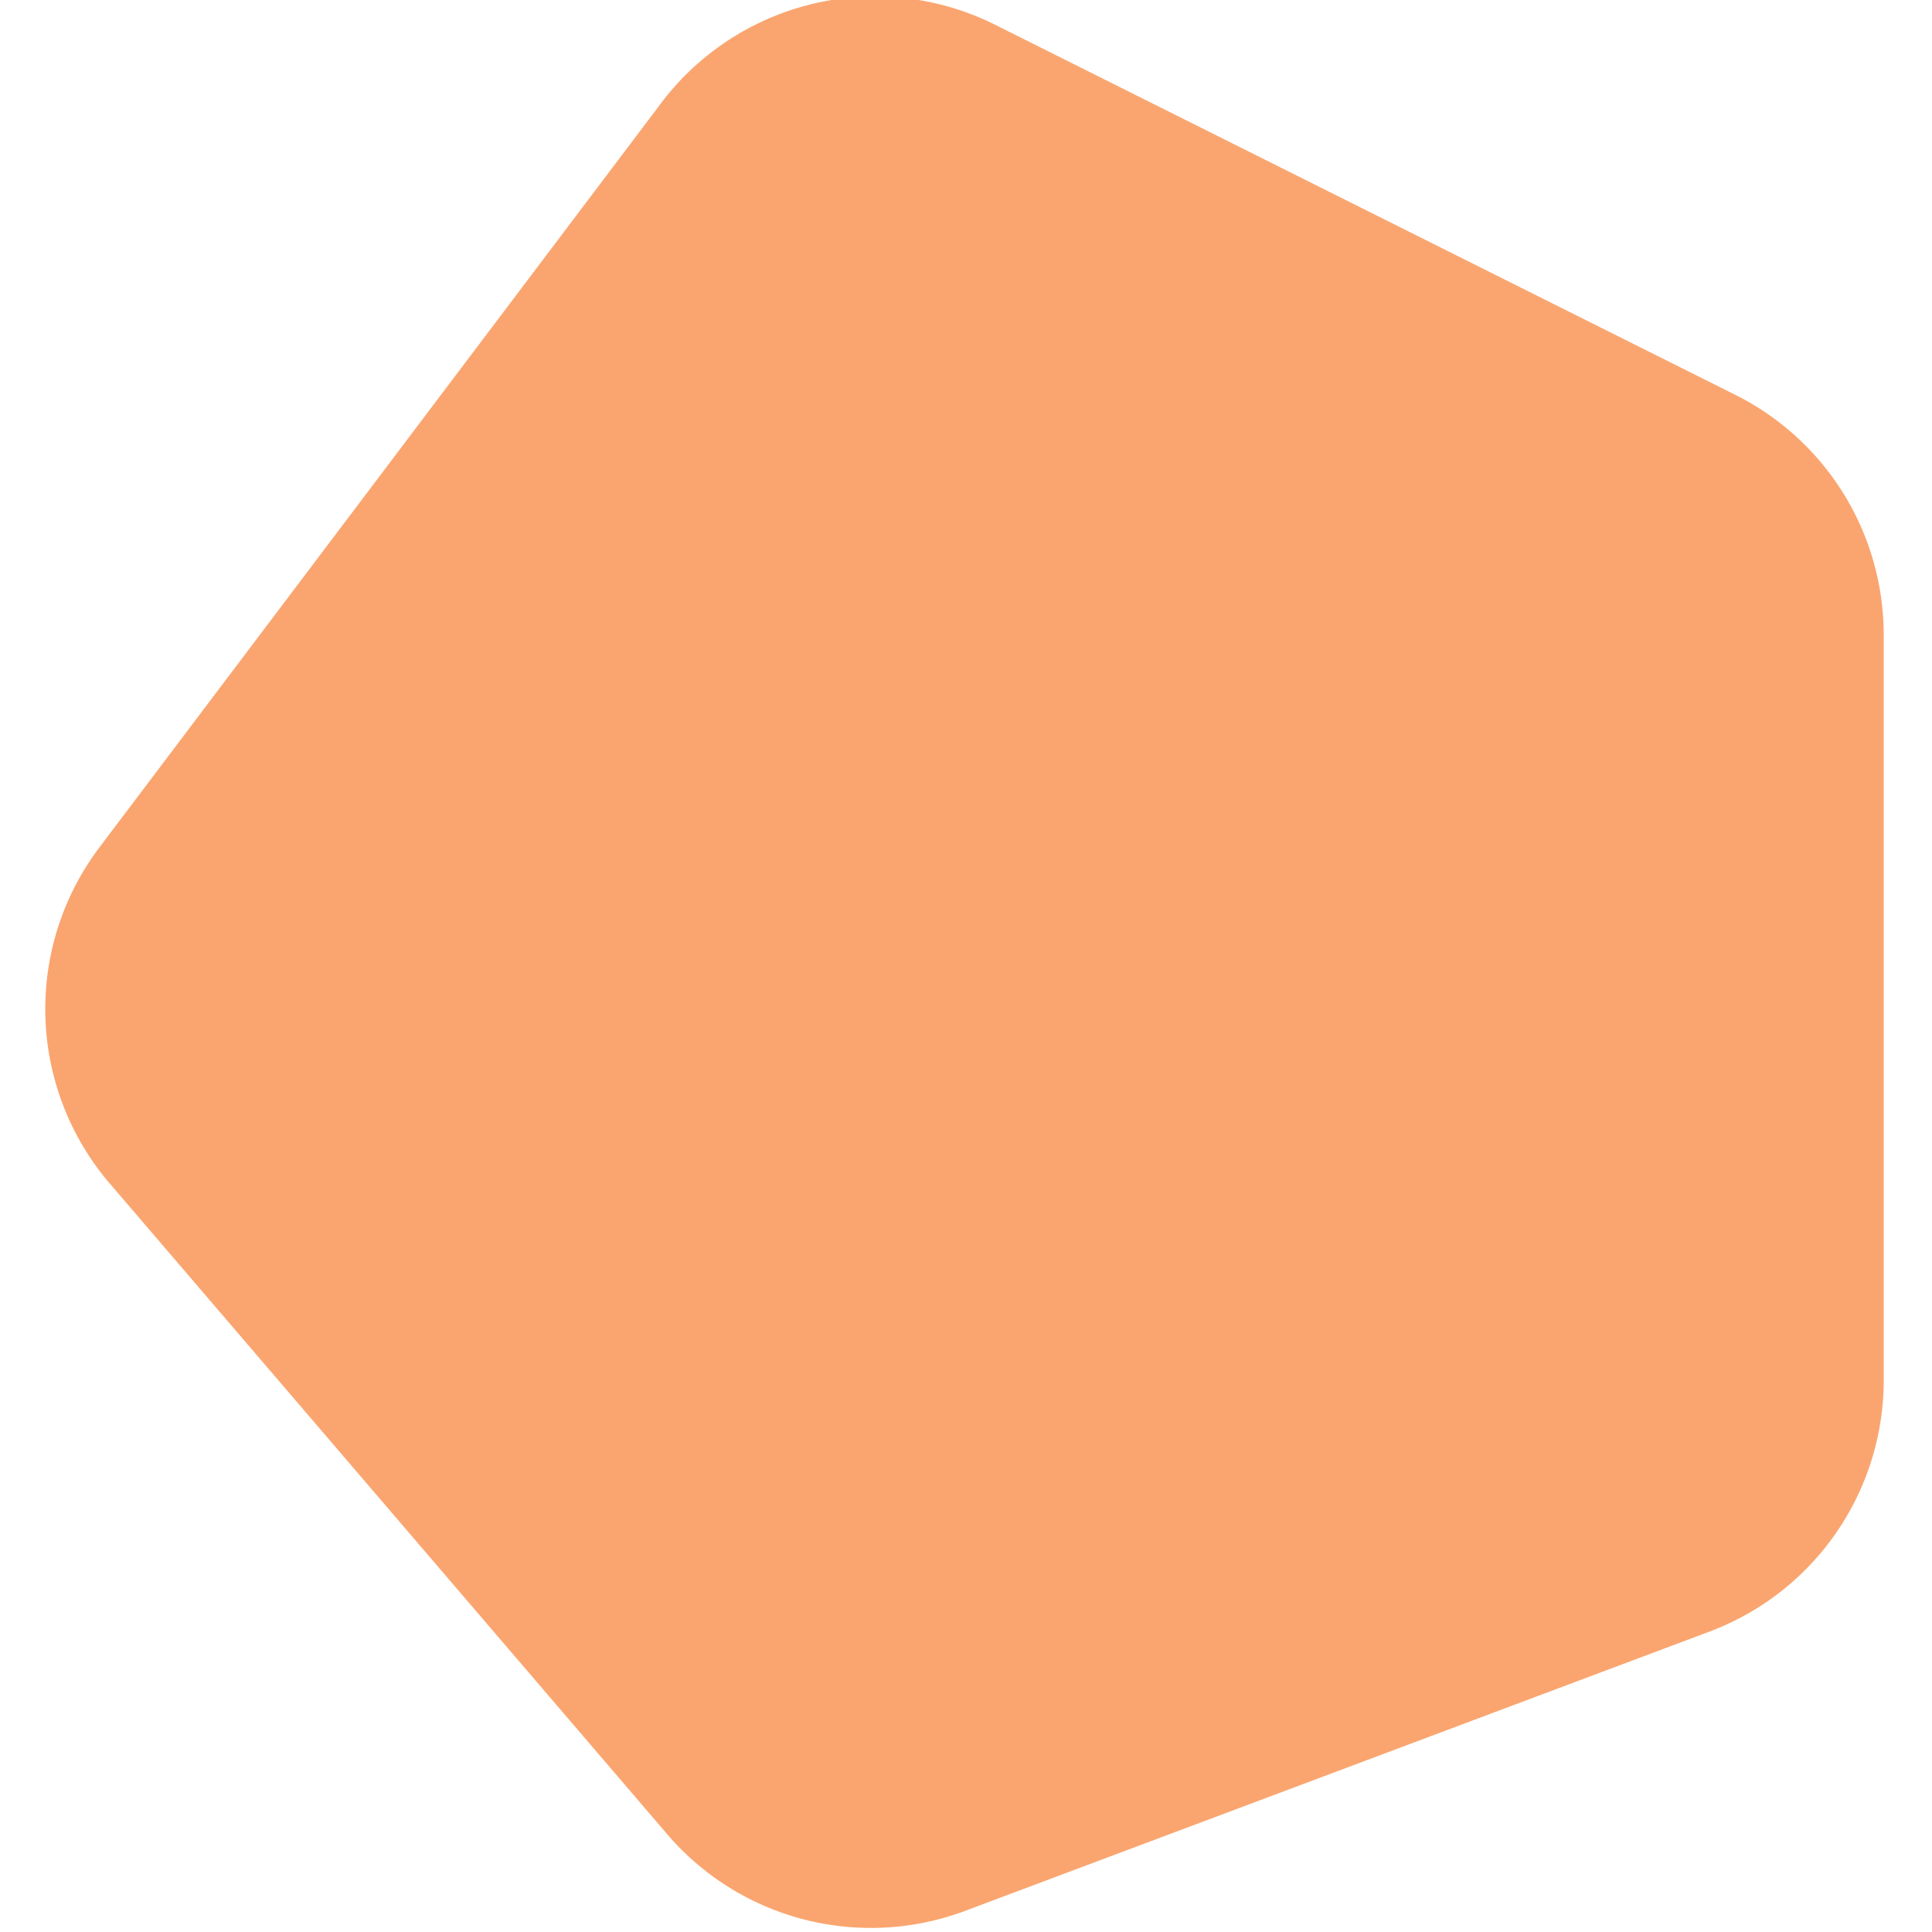
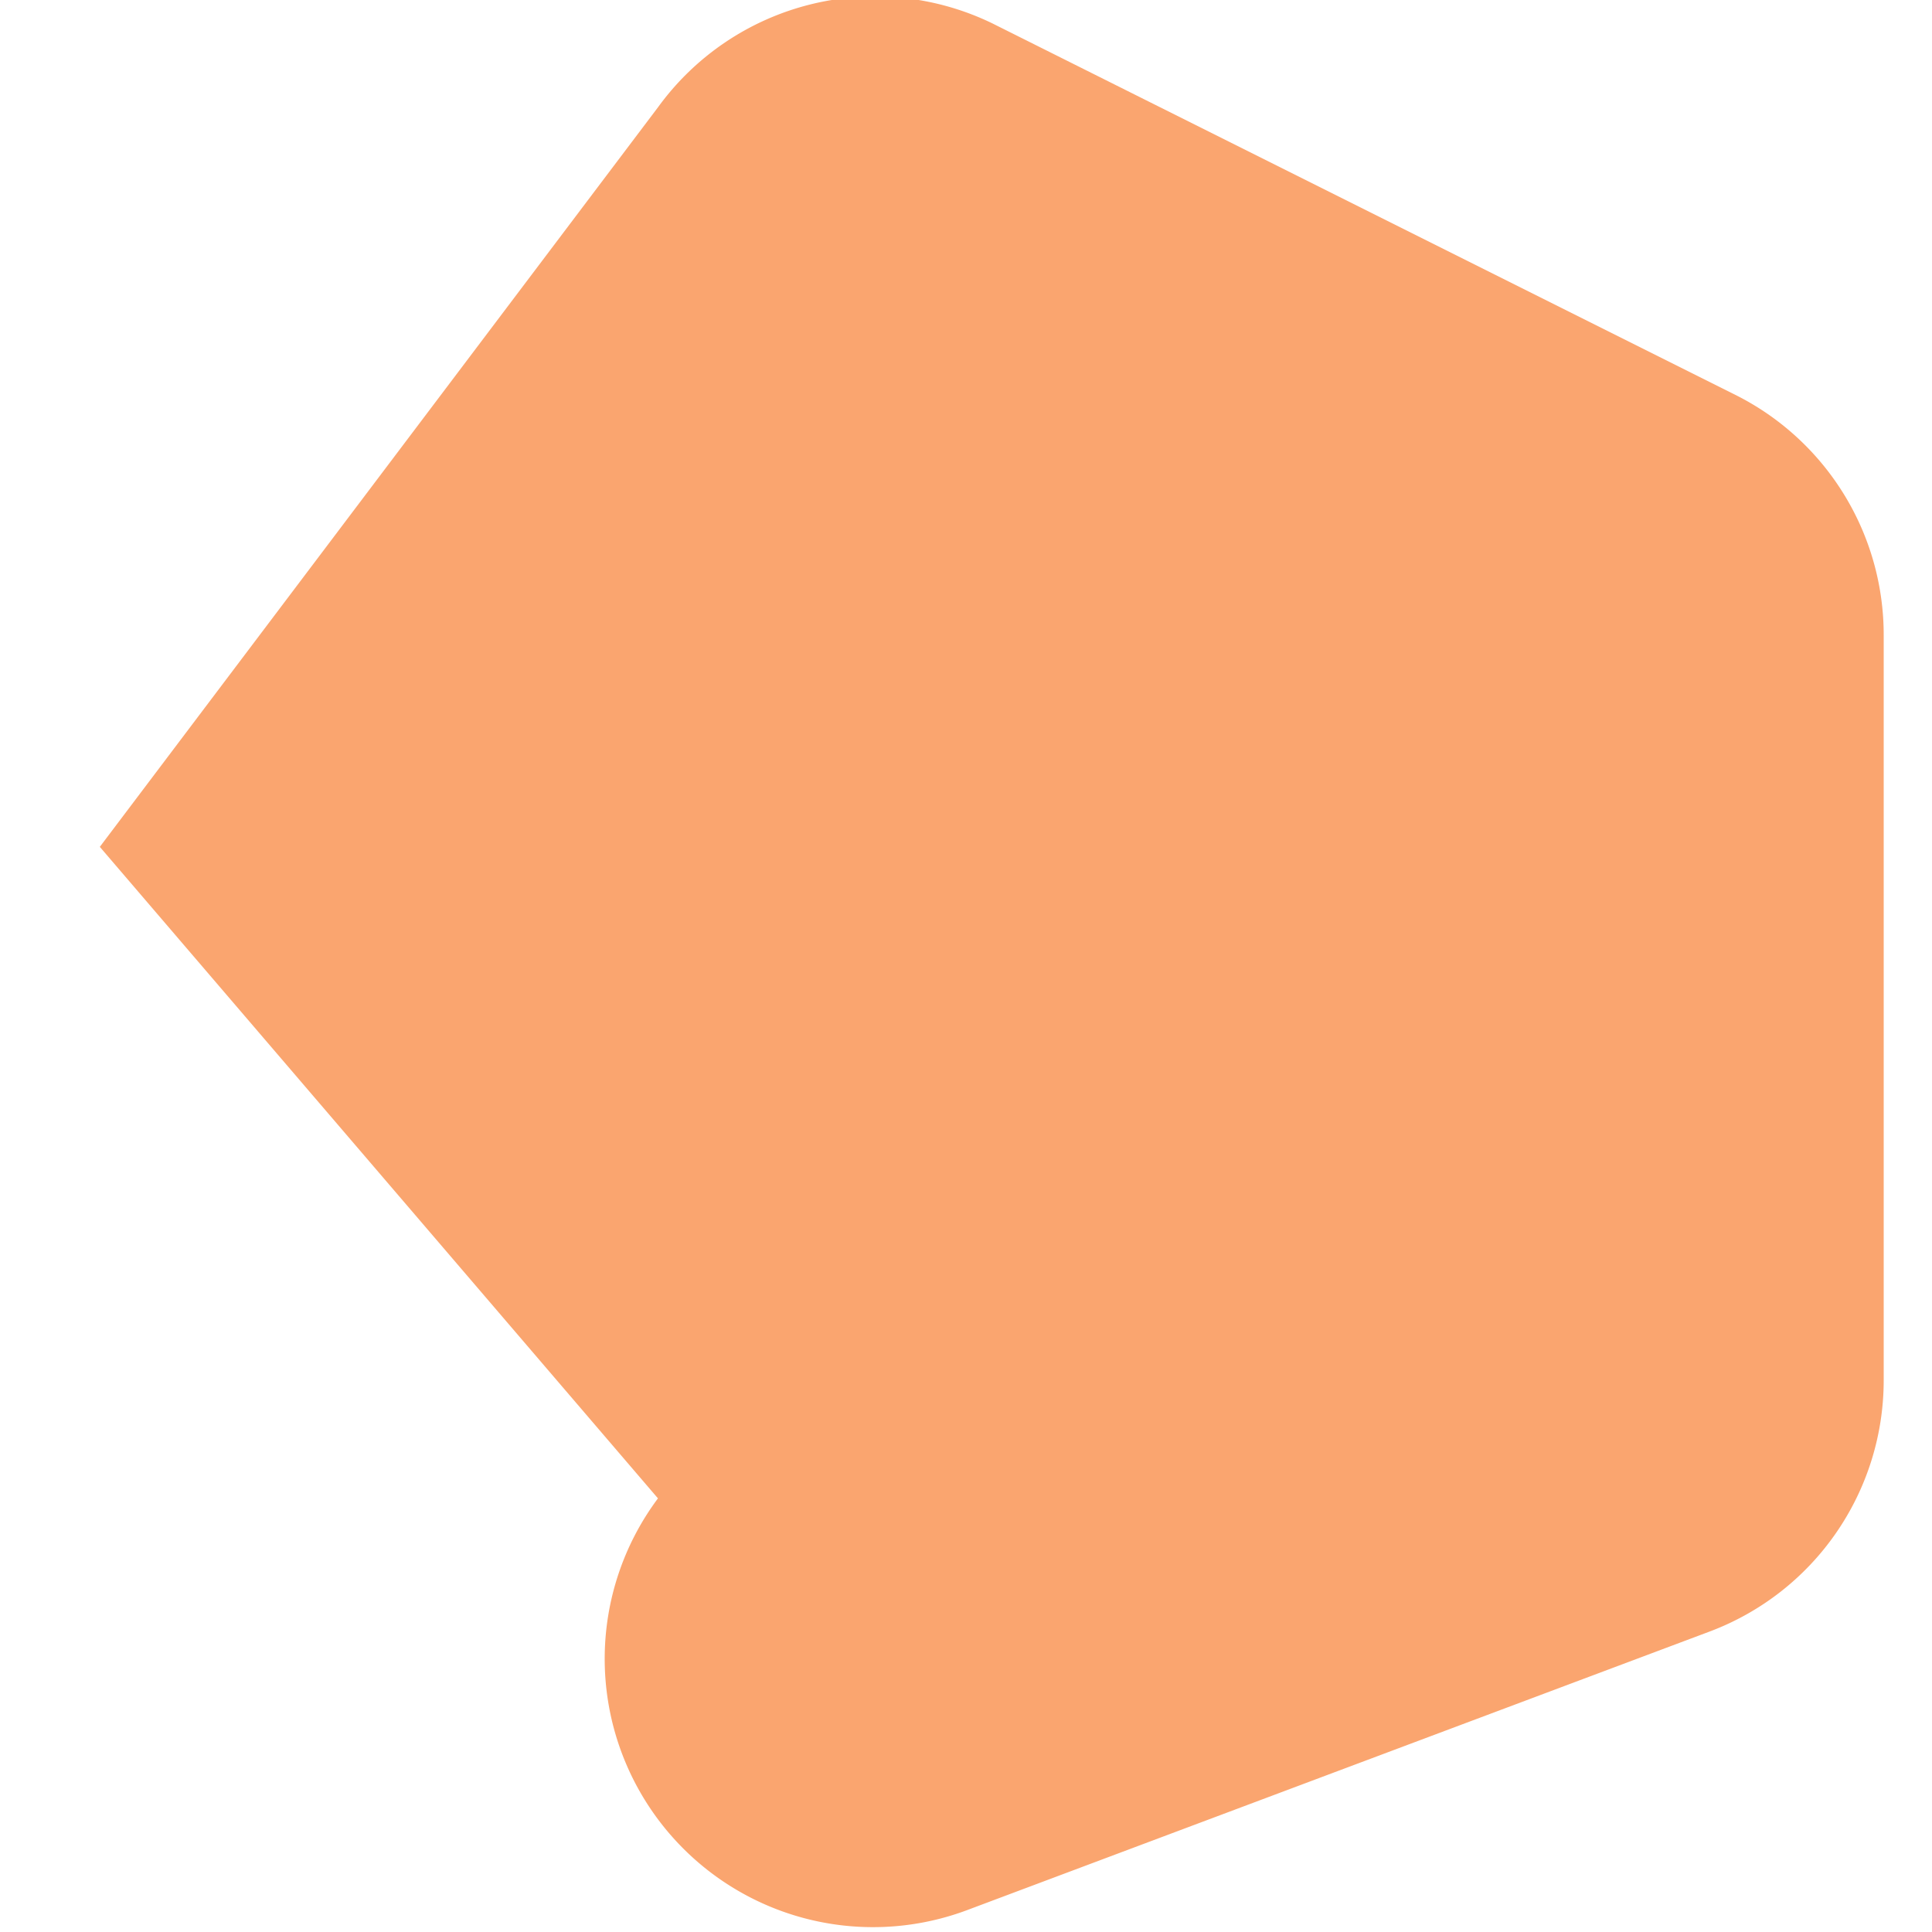
<svg xmlns="http://www.w3.org/2000/svg" viewBox="0 0 18 18">
  <defs>
    <style>.a{fill:#faa56f;}</style>
  </defs>
  <title>smallShapes</title>
-   <path class="a" d="M16.19,3.69,9.25.22A2.5,2.5,0,0,0,6.13,1L.93,7.89A2.5,2.5,0,0,0,1,11l5.2,6.07A2.5,2.5,0,0,0,9,17.8l6.93-2.6a2.5,2.5,0,0,0,1.62-2.34V5.92A2.5,2.5,0,0,0,16.19,3.69Z" />
+   <path class="a" d="M16.19,3.69,9.25.22A2.5,2.5,0,0,0,6.13,1L.93,7.89l5.2,6.07A2.5,2.5,0,0,0,9,17.8l6.93-2.6a2.5,2.5,0,0,0,1.62-2.34V5.92A2.5,2.5,0,0,0,16.19,3.69Z" />
</svg>